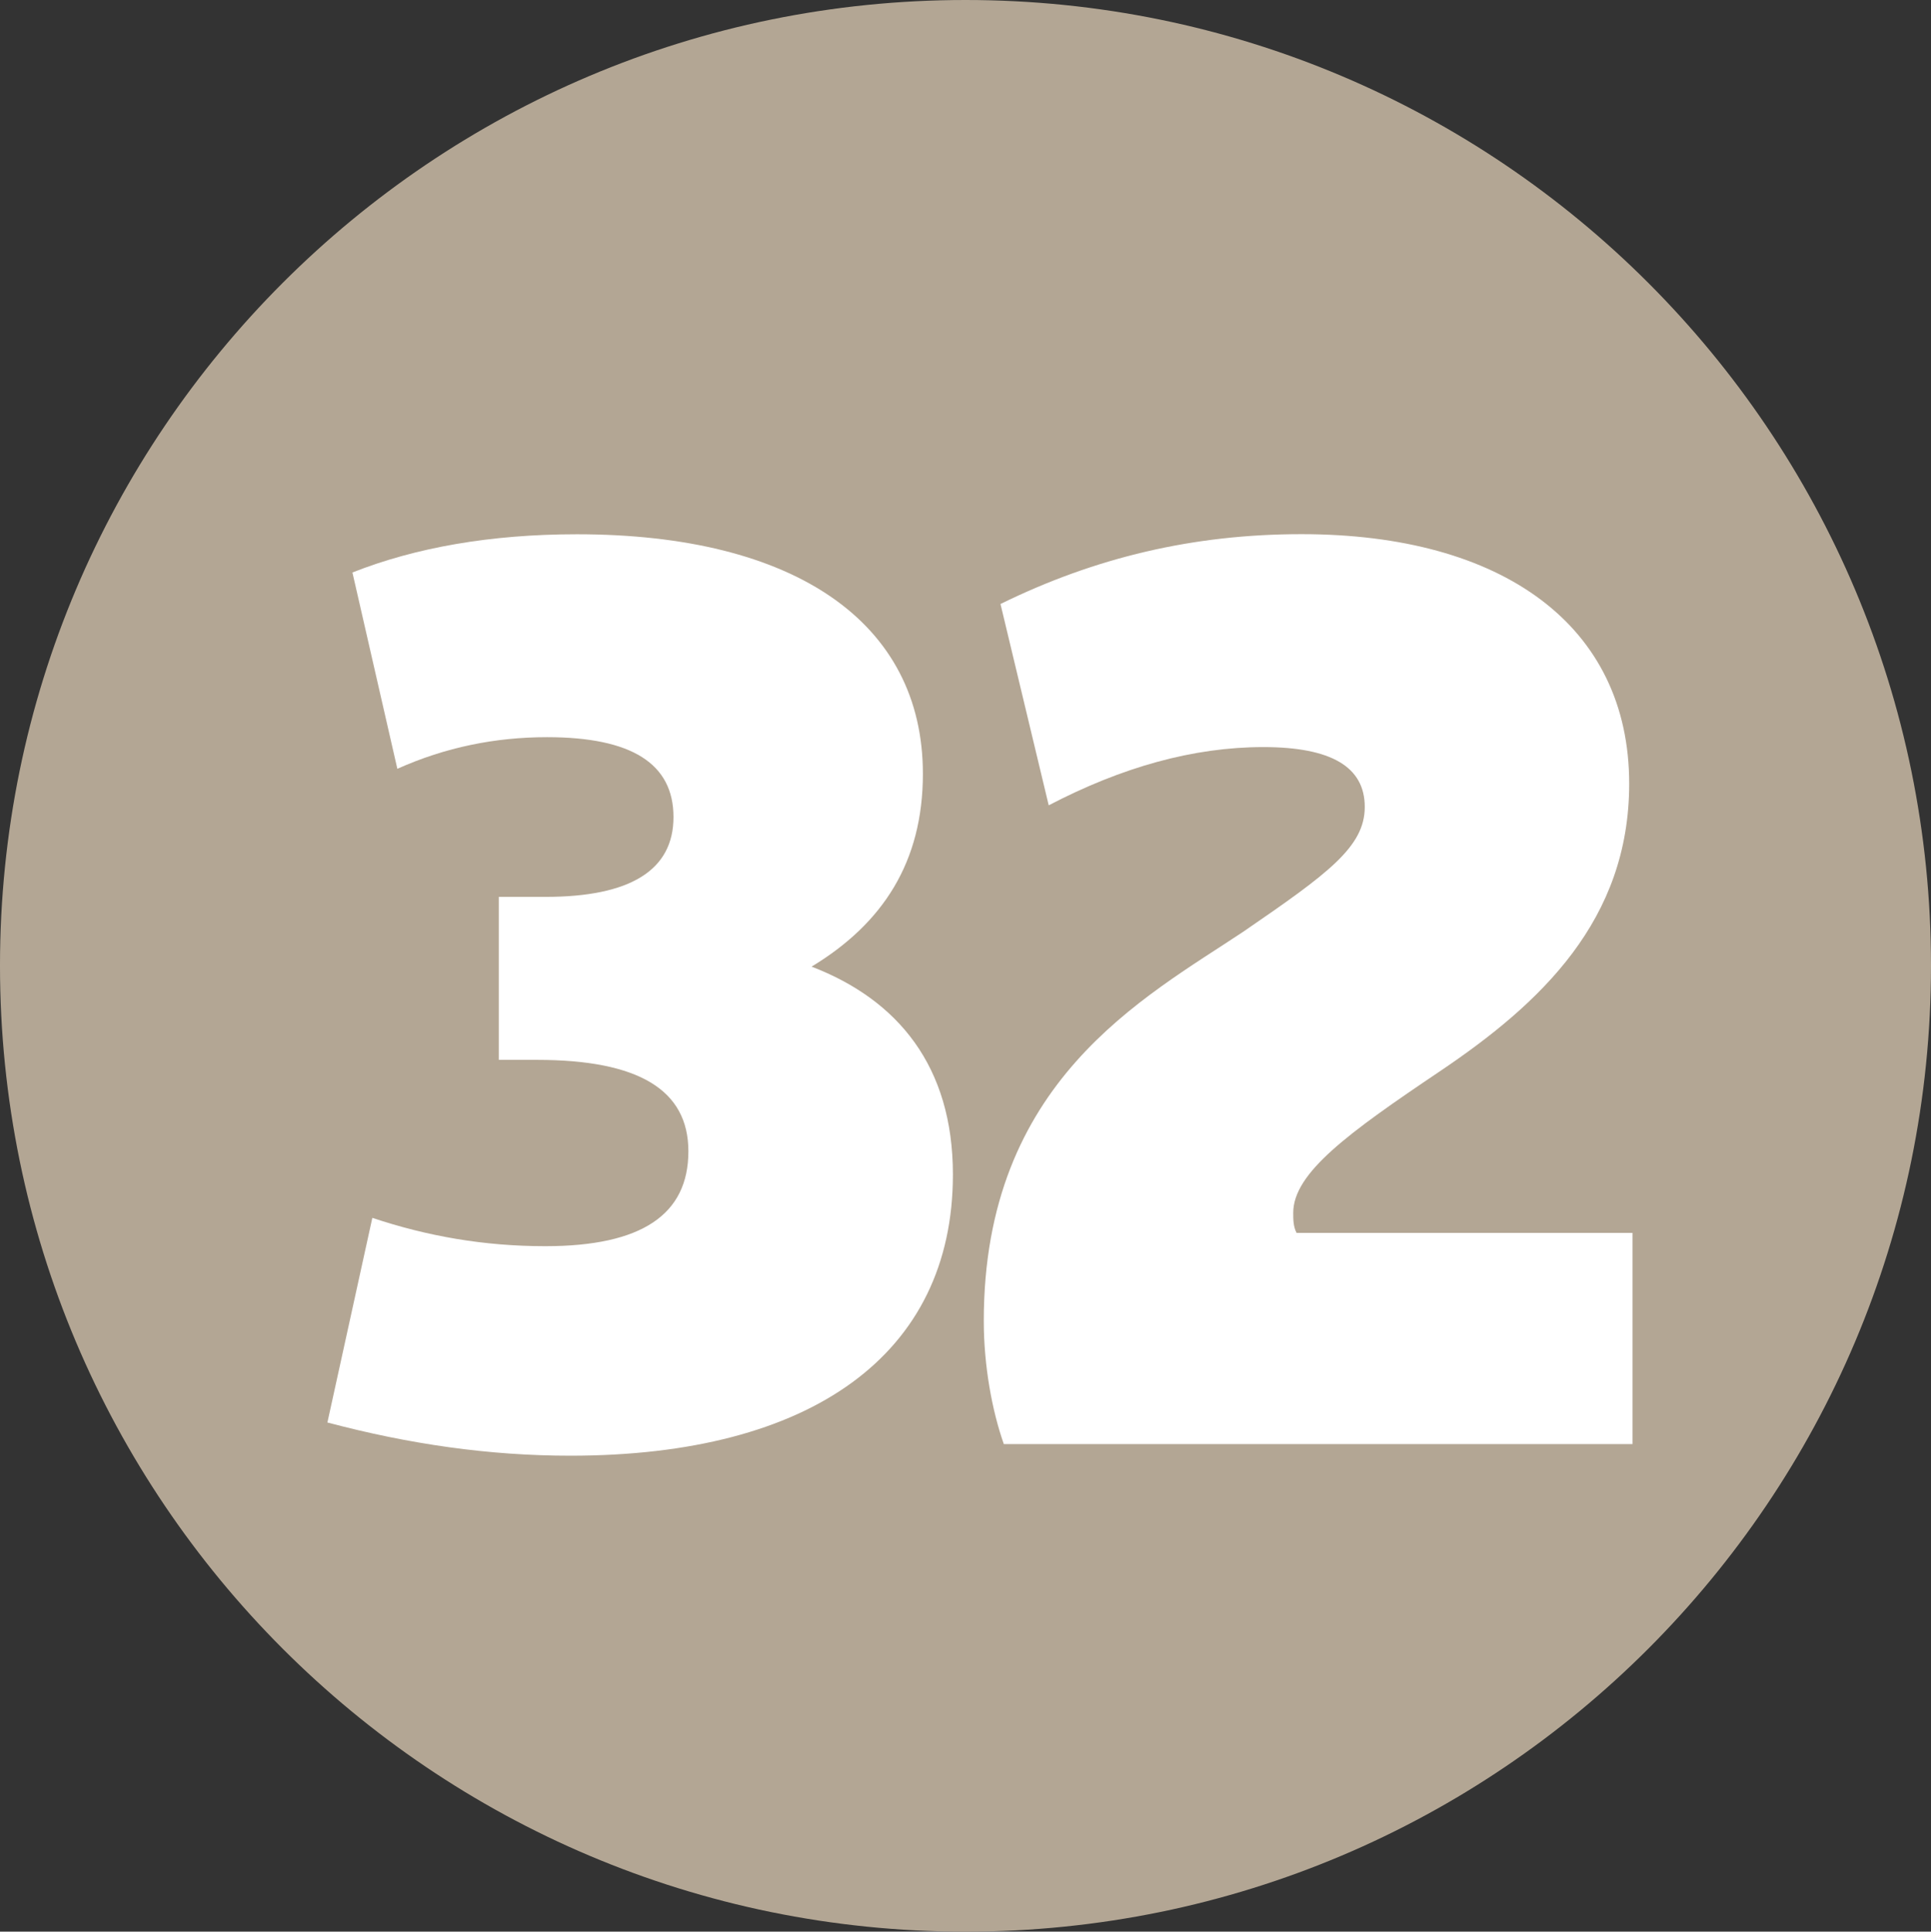
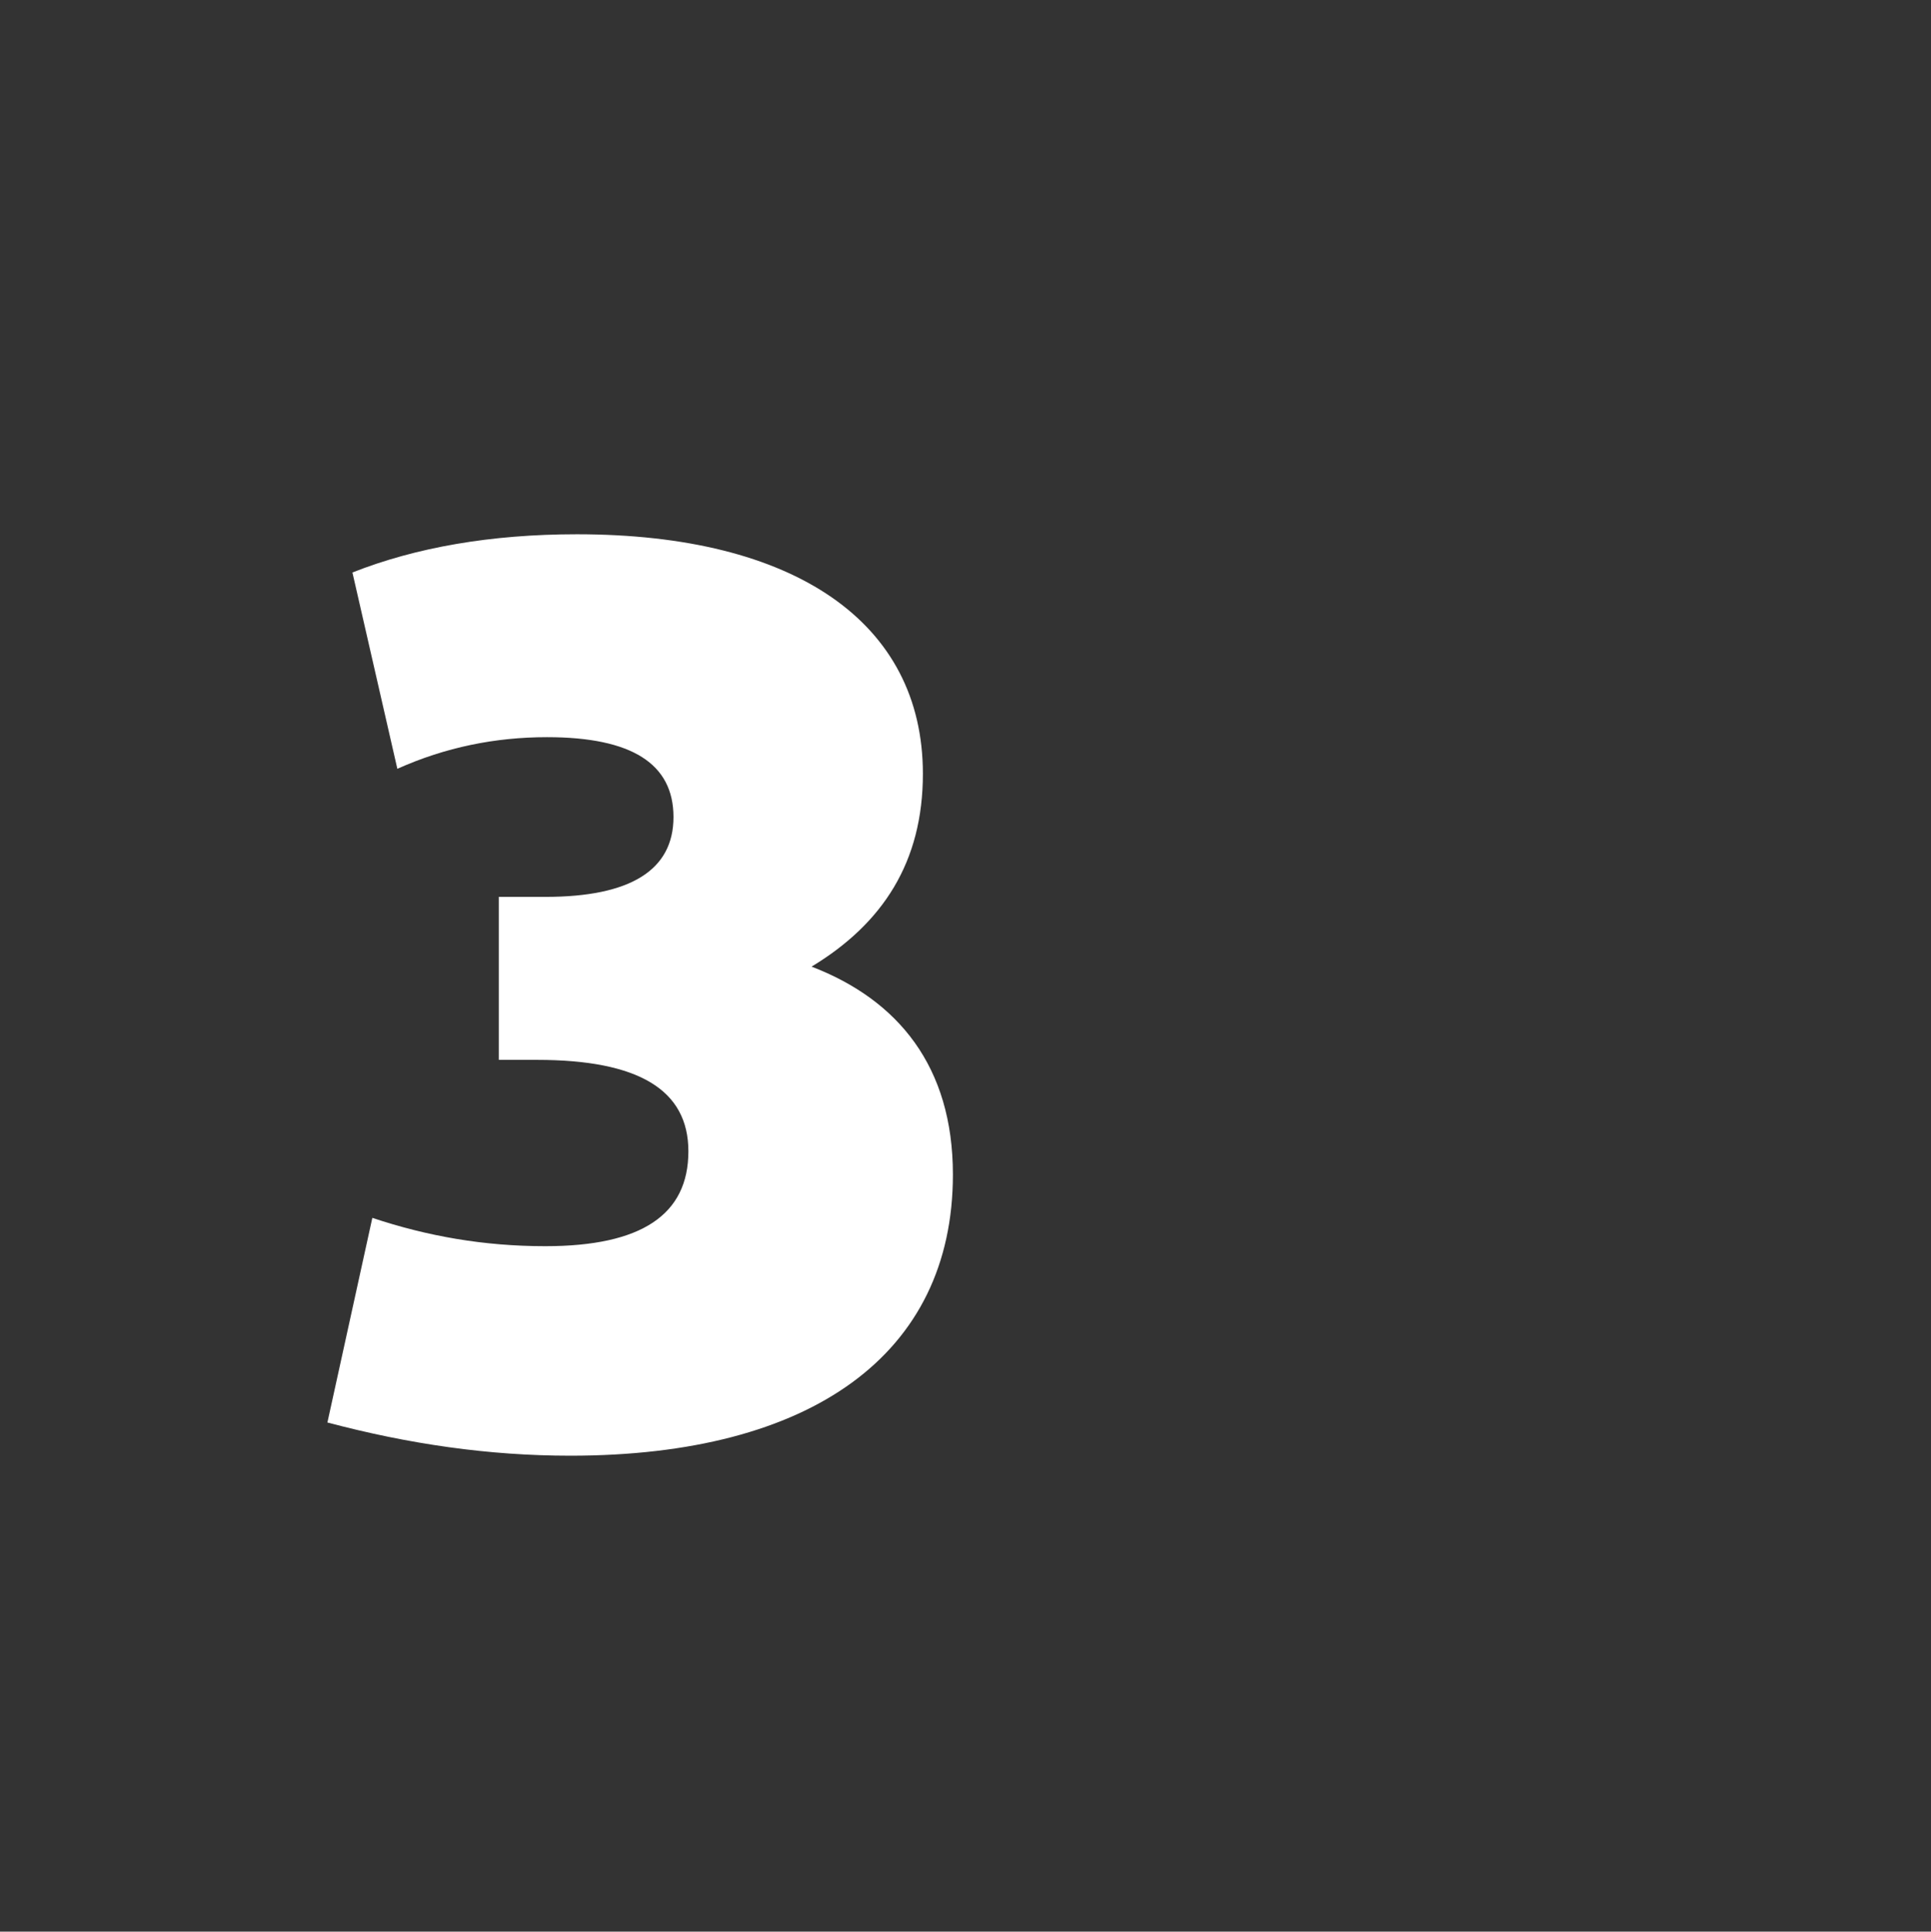
<svg xmlns="http://www.w3.org/2000/svg" width="230.177mm" height="230.227mm" viewBox="0 0 230.177 230.227" version="1.1" id="svg34711">
  <rect x="0" y="0" width="230.177" height="230.227" fill="#333333" stroke="none" />
  <defs id="defs34708" />
  <g id="layer1" transform="translate(-57.693,-92.694)">
-     <path style="fill:#b3a694;fill-opacity:1;fill-rule:nonzero;stroke:none;stroke-width:0.353" d="m 287.87,207.783 c 0,63.591 -51.497,115.139 -115.089,115.139 -63.591,0 -115.089,-51.547 -115.089,-115.139 0,-63.541 51.497,-115.089 115.089,-115.089 63.591,0 115.089,51.547 115.089,115.089" id="path8391" />
    <g style="fill:#ffffff;fill-opacity:1;stroke-width:0.028" id="g9269" transform="matrix(12.689,0,0,12.689,-14086.917,-4022.446)">
      <g id="use9265" transform="translate(1117.556,337.872)" style="stroke-width:0.028">
        <path style="stroke:none;stroke-width:0.028" d="m 4.781,-4.484 c 0.672,-0.406 1.047,-0.984 1.047,-1.812 0,-1.422 -1.203,-2.25 -3.25,-2.25 -0.812,0 -1.516,0.125 -2.109,0.359 l 0.422,1.844 c 0.453,-0.203 0.922,-0.297 1.406,-0.297 0.797,0 1.188,0.25 1.188,0.75 0,0.5 -0.406,0.75 -1.203,0.75 h -0.438 v 1.531 h 0.359 c 0.953,0 1.422,0.281 1.422,0.859 0,0.594 -0.438,0.891 -1.344,0.891 -0.578,0 -1.109,-0.094 -1.625,-0.266 L 0.234,-0.203 C 1,0 1.75,0.109 2.516,0.109 c 2.266,0 3.594,-0.953 3.594,-2.641 0,-1.016 -0.516,-1.641 -1.328,-1.953 z m 0,0" id="path37381" />
      </g>
      <g id="use9267" transform="translate(1123.472,337.872)" style="stroke-width:0.028">
-         <path style="stroke:none;stroke-width:0.028" d="m 0.672,0 h 5.906 v -1.984 h -3.156 c -0.031,-0.062 -0.031,-0.125 -0.031,-0.188 0,-0.375 0.516,-0.75 1.375,-1.328 0.953,-0.641 1.781,-1.422 1.781,-2.703 0,-1.484 -1.188,-2.344 -3.078,-2.344 -1.016,0 -1.938,0.219 -2.828,0.656 L 1.094,-6 c 0.688,-0.359 1.359,-0.547 2.016,-0.547 0.641,0 0.953,0.188 0.953,0.562 0,0.375 -0.344,0.625 -1.141,1.172 -0.938,0.625 -2.438,1.406 -2.438,3.656 0,0.422 0.078,0.844 0.188,1.156 z m 0,0" id="path37385" />
-       </g>
+         </g>
    </g>
  </g>
</svg>